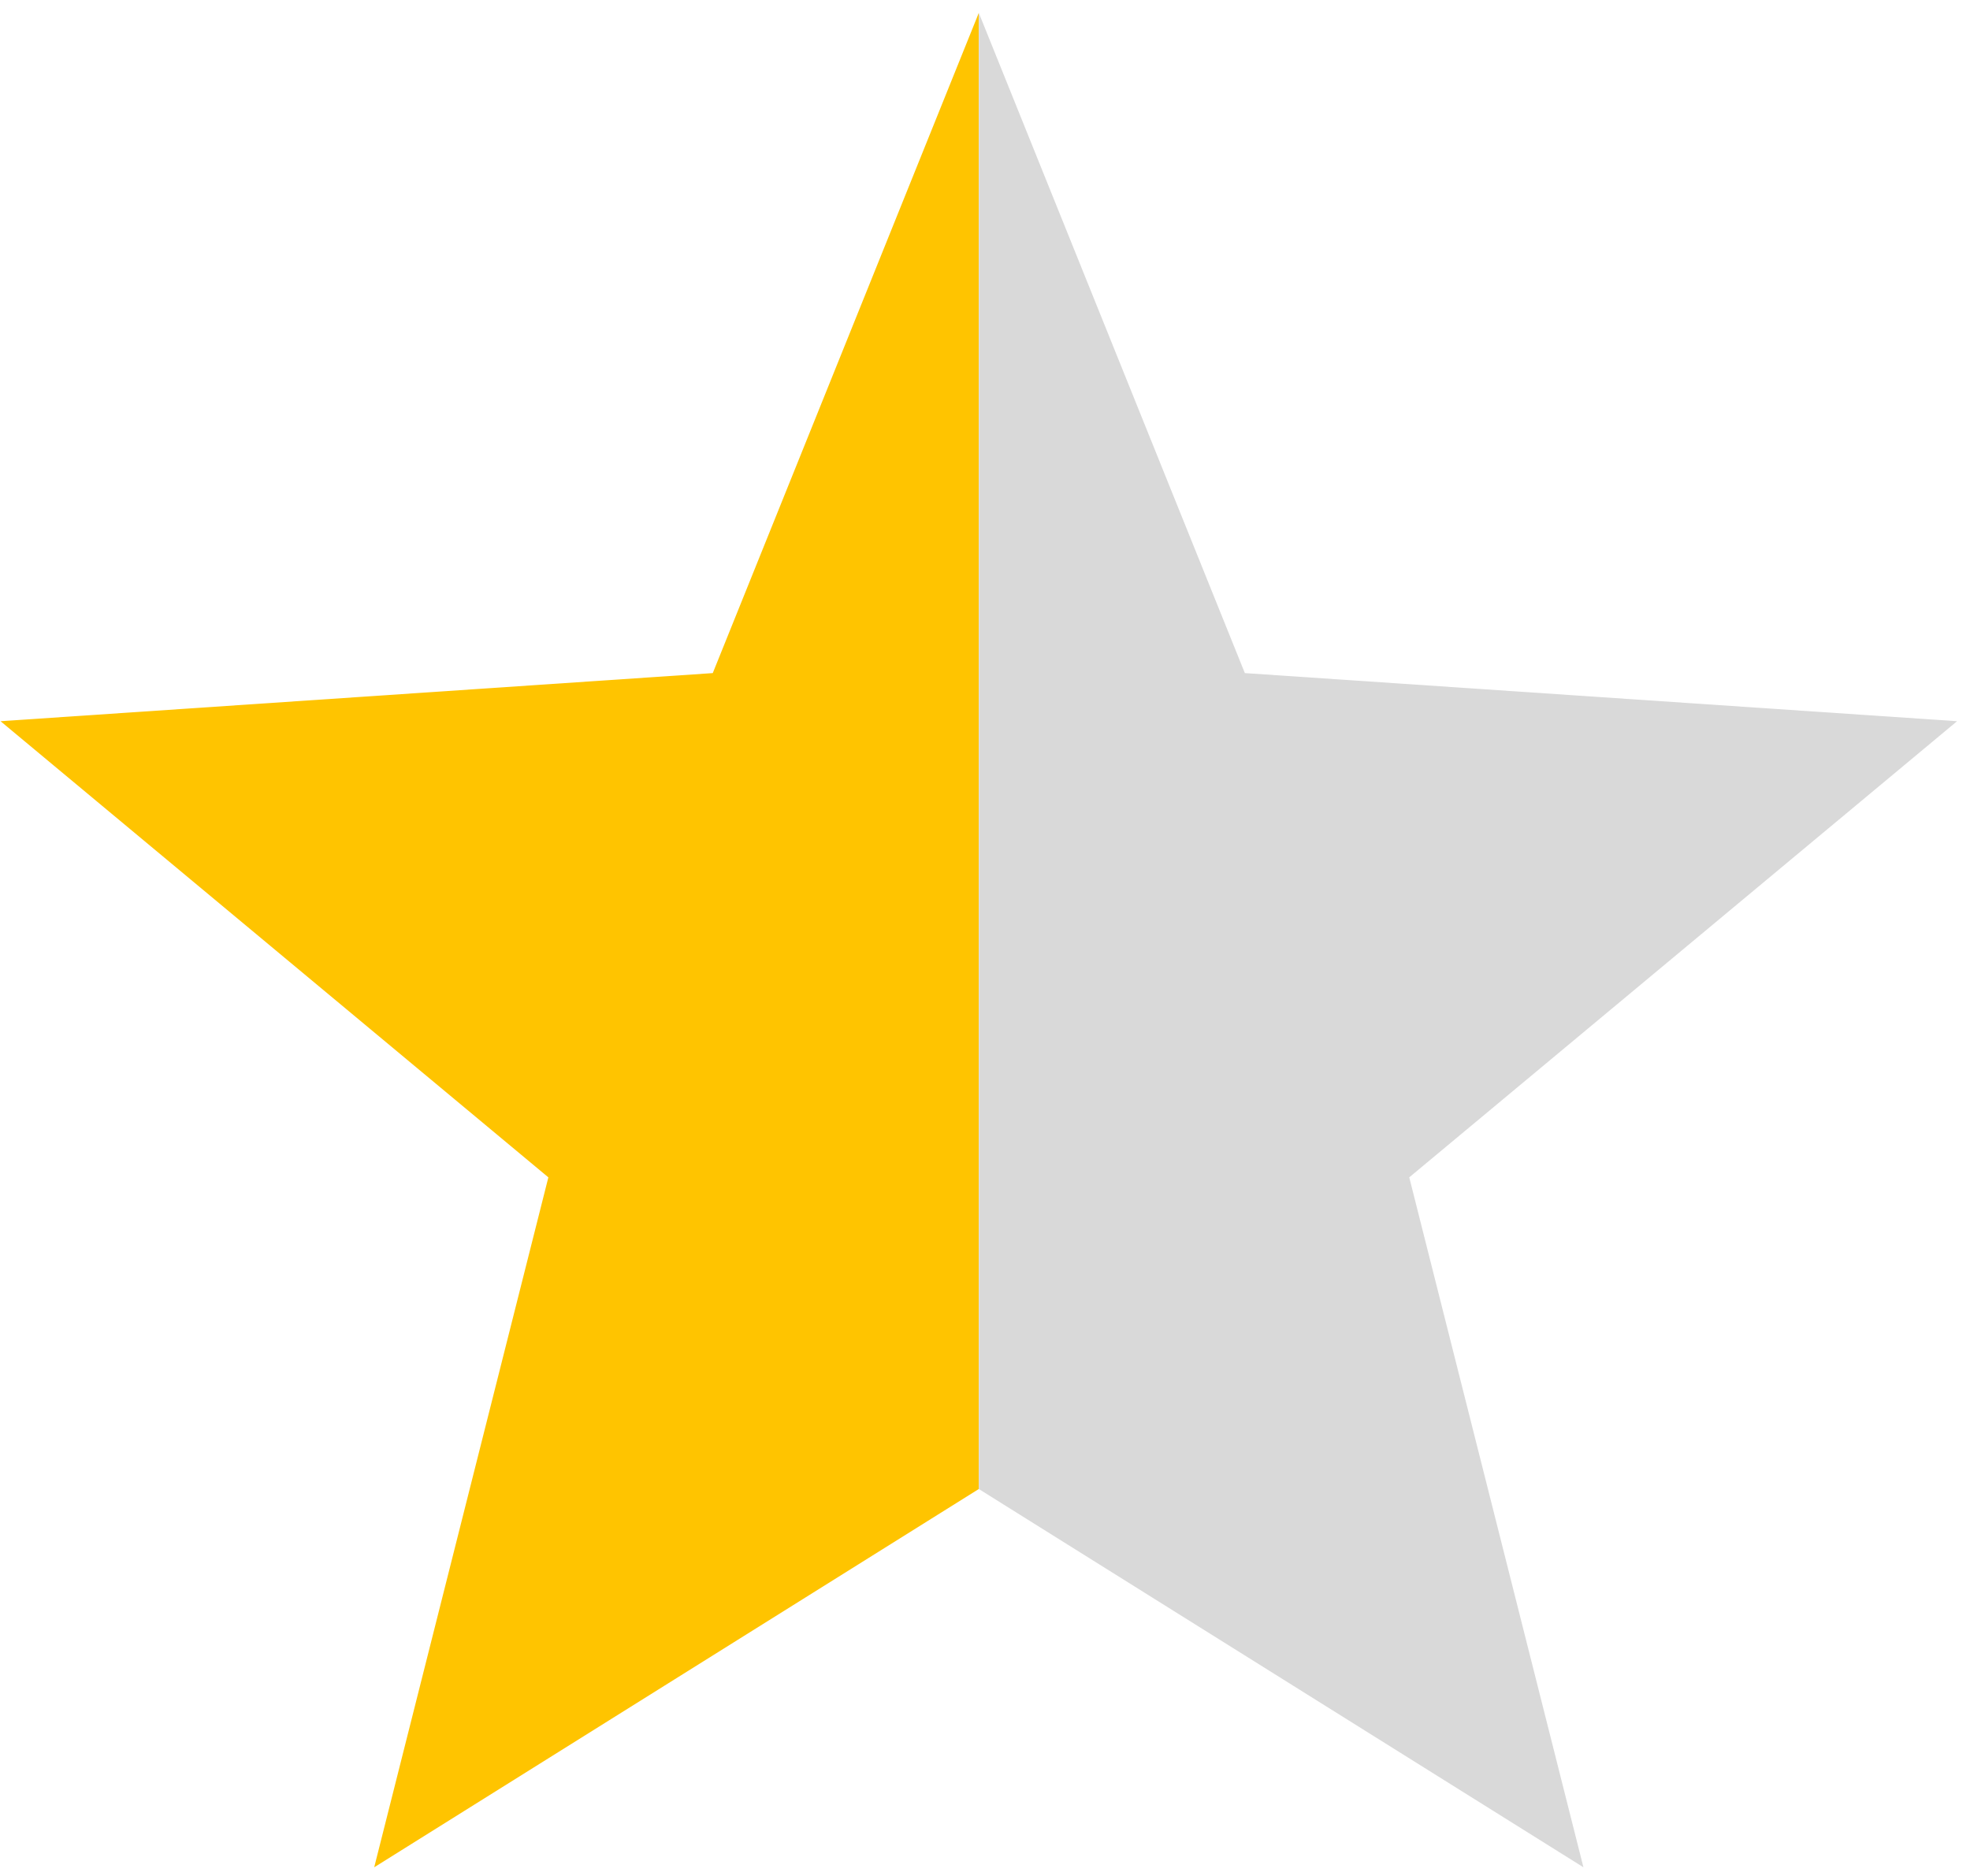
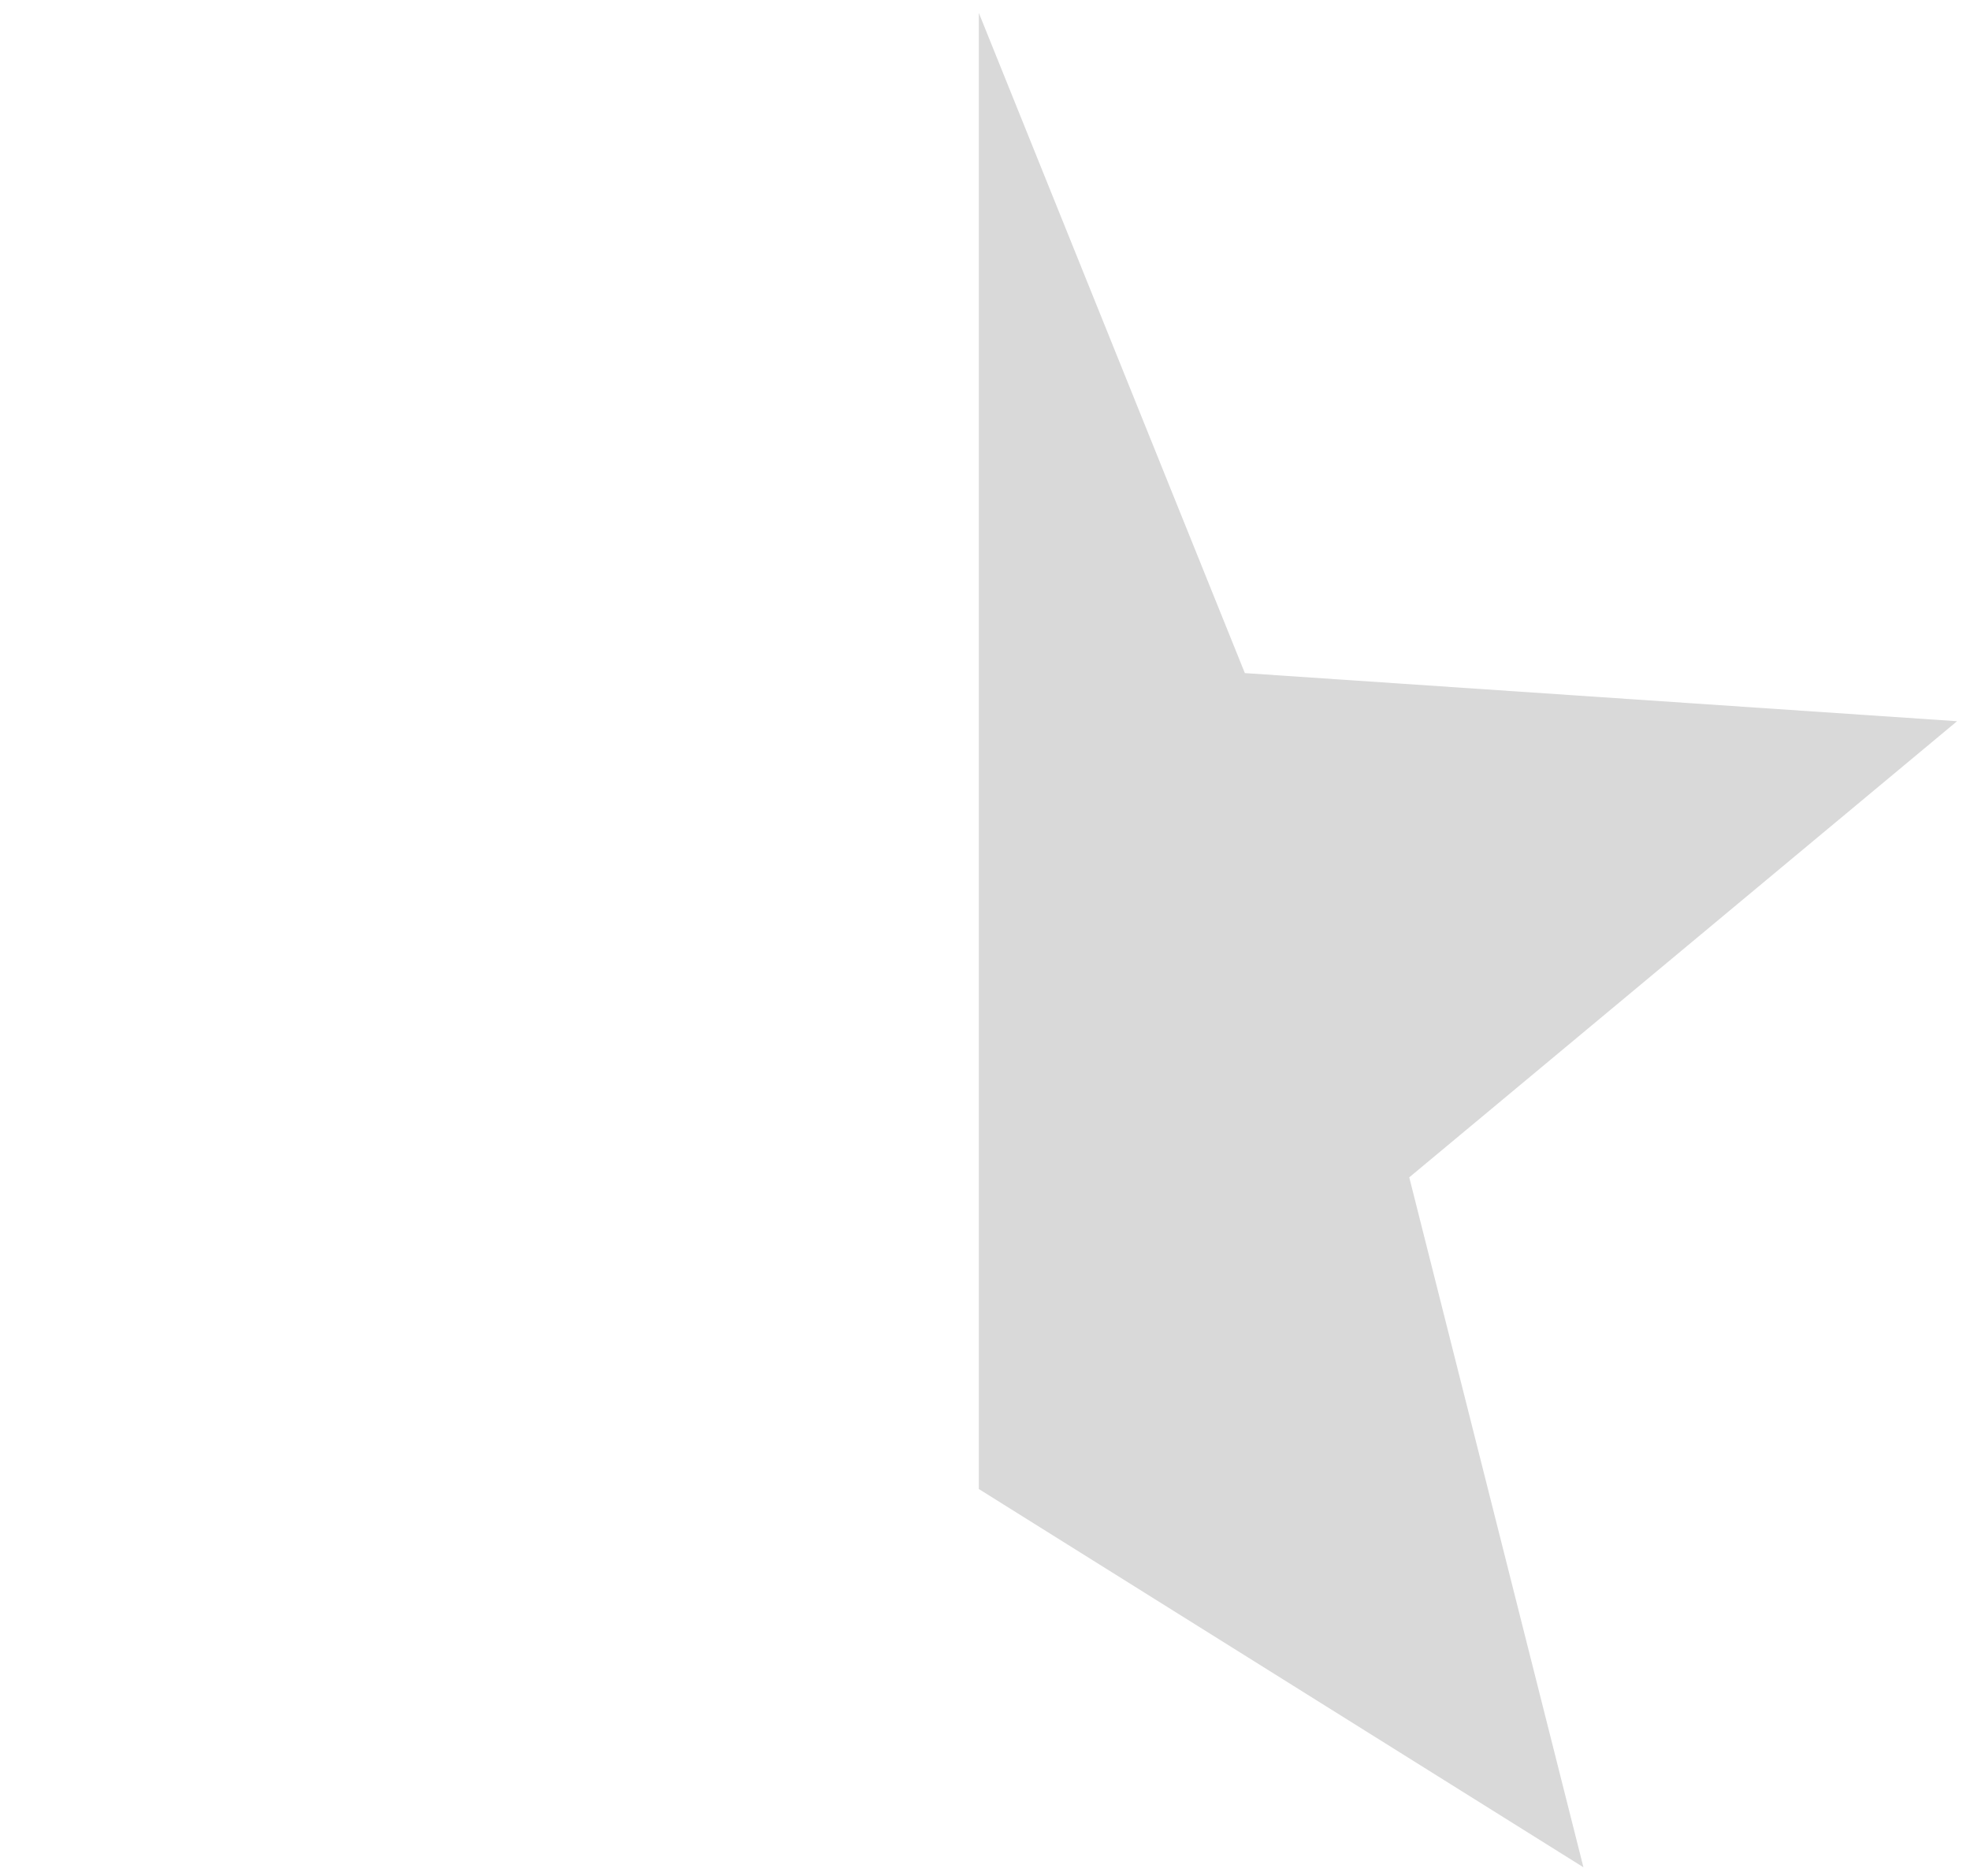
<svg xmlns="http://www.w3.org/2000/svg" width="84" height="80" viewBox="0 0 84 80" fill="none">
-   <path d="M15.956 79.63L41.735 63.499V0.551L30.392 28.704L0.023 30.756L23.382 50.208L15.956 79.63Z" fill="#FFC400" />
-   <path d="M67.517 79.63L41.737 63.499V0.551L53.08 28.704L83.449 30.756L60.09 50.208L67.517 79.63Z" fill="#D9D9D9" />
+   <path d="M67.517 79.63L41.737 63.499V0.551L53.08 28.704L83.449 30.756L60.09 50.208L67.517 79.63" fill="#D9D9D9" />
</svg>